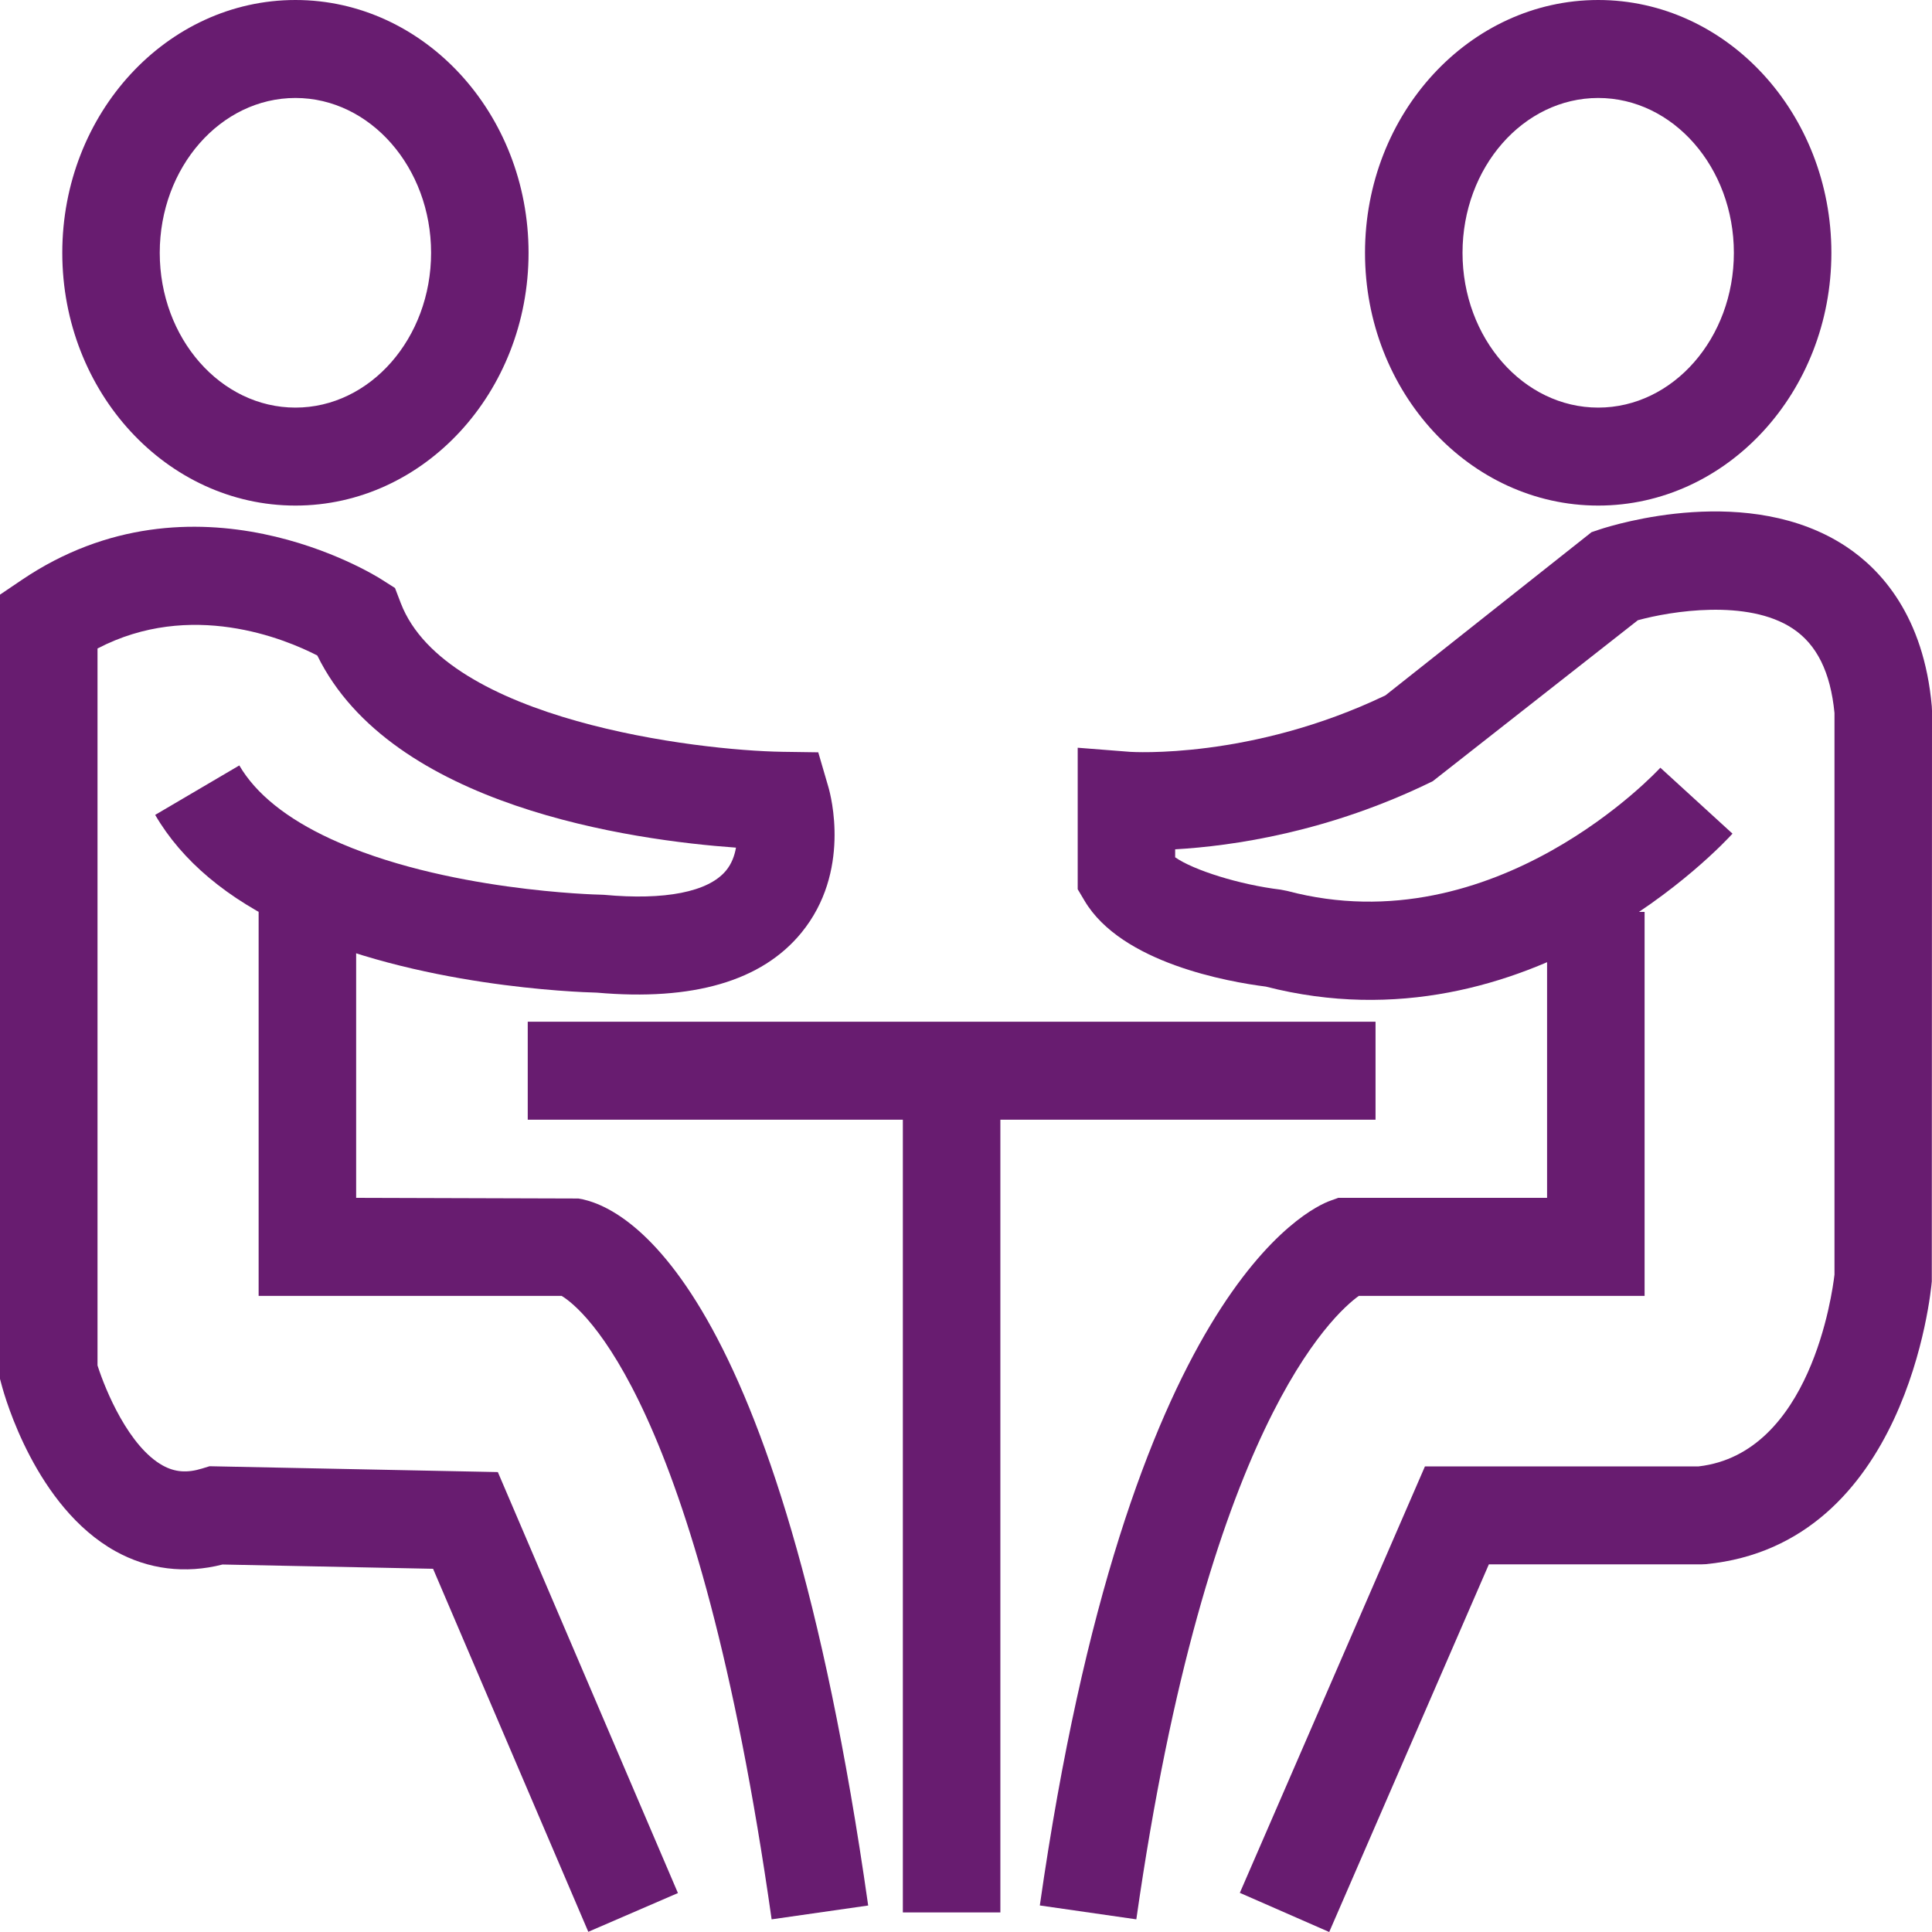
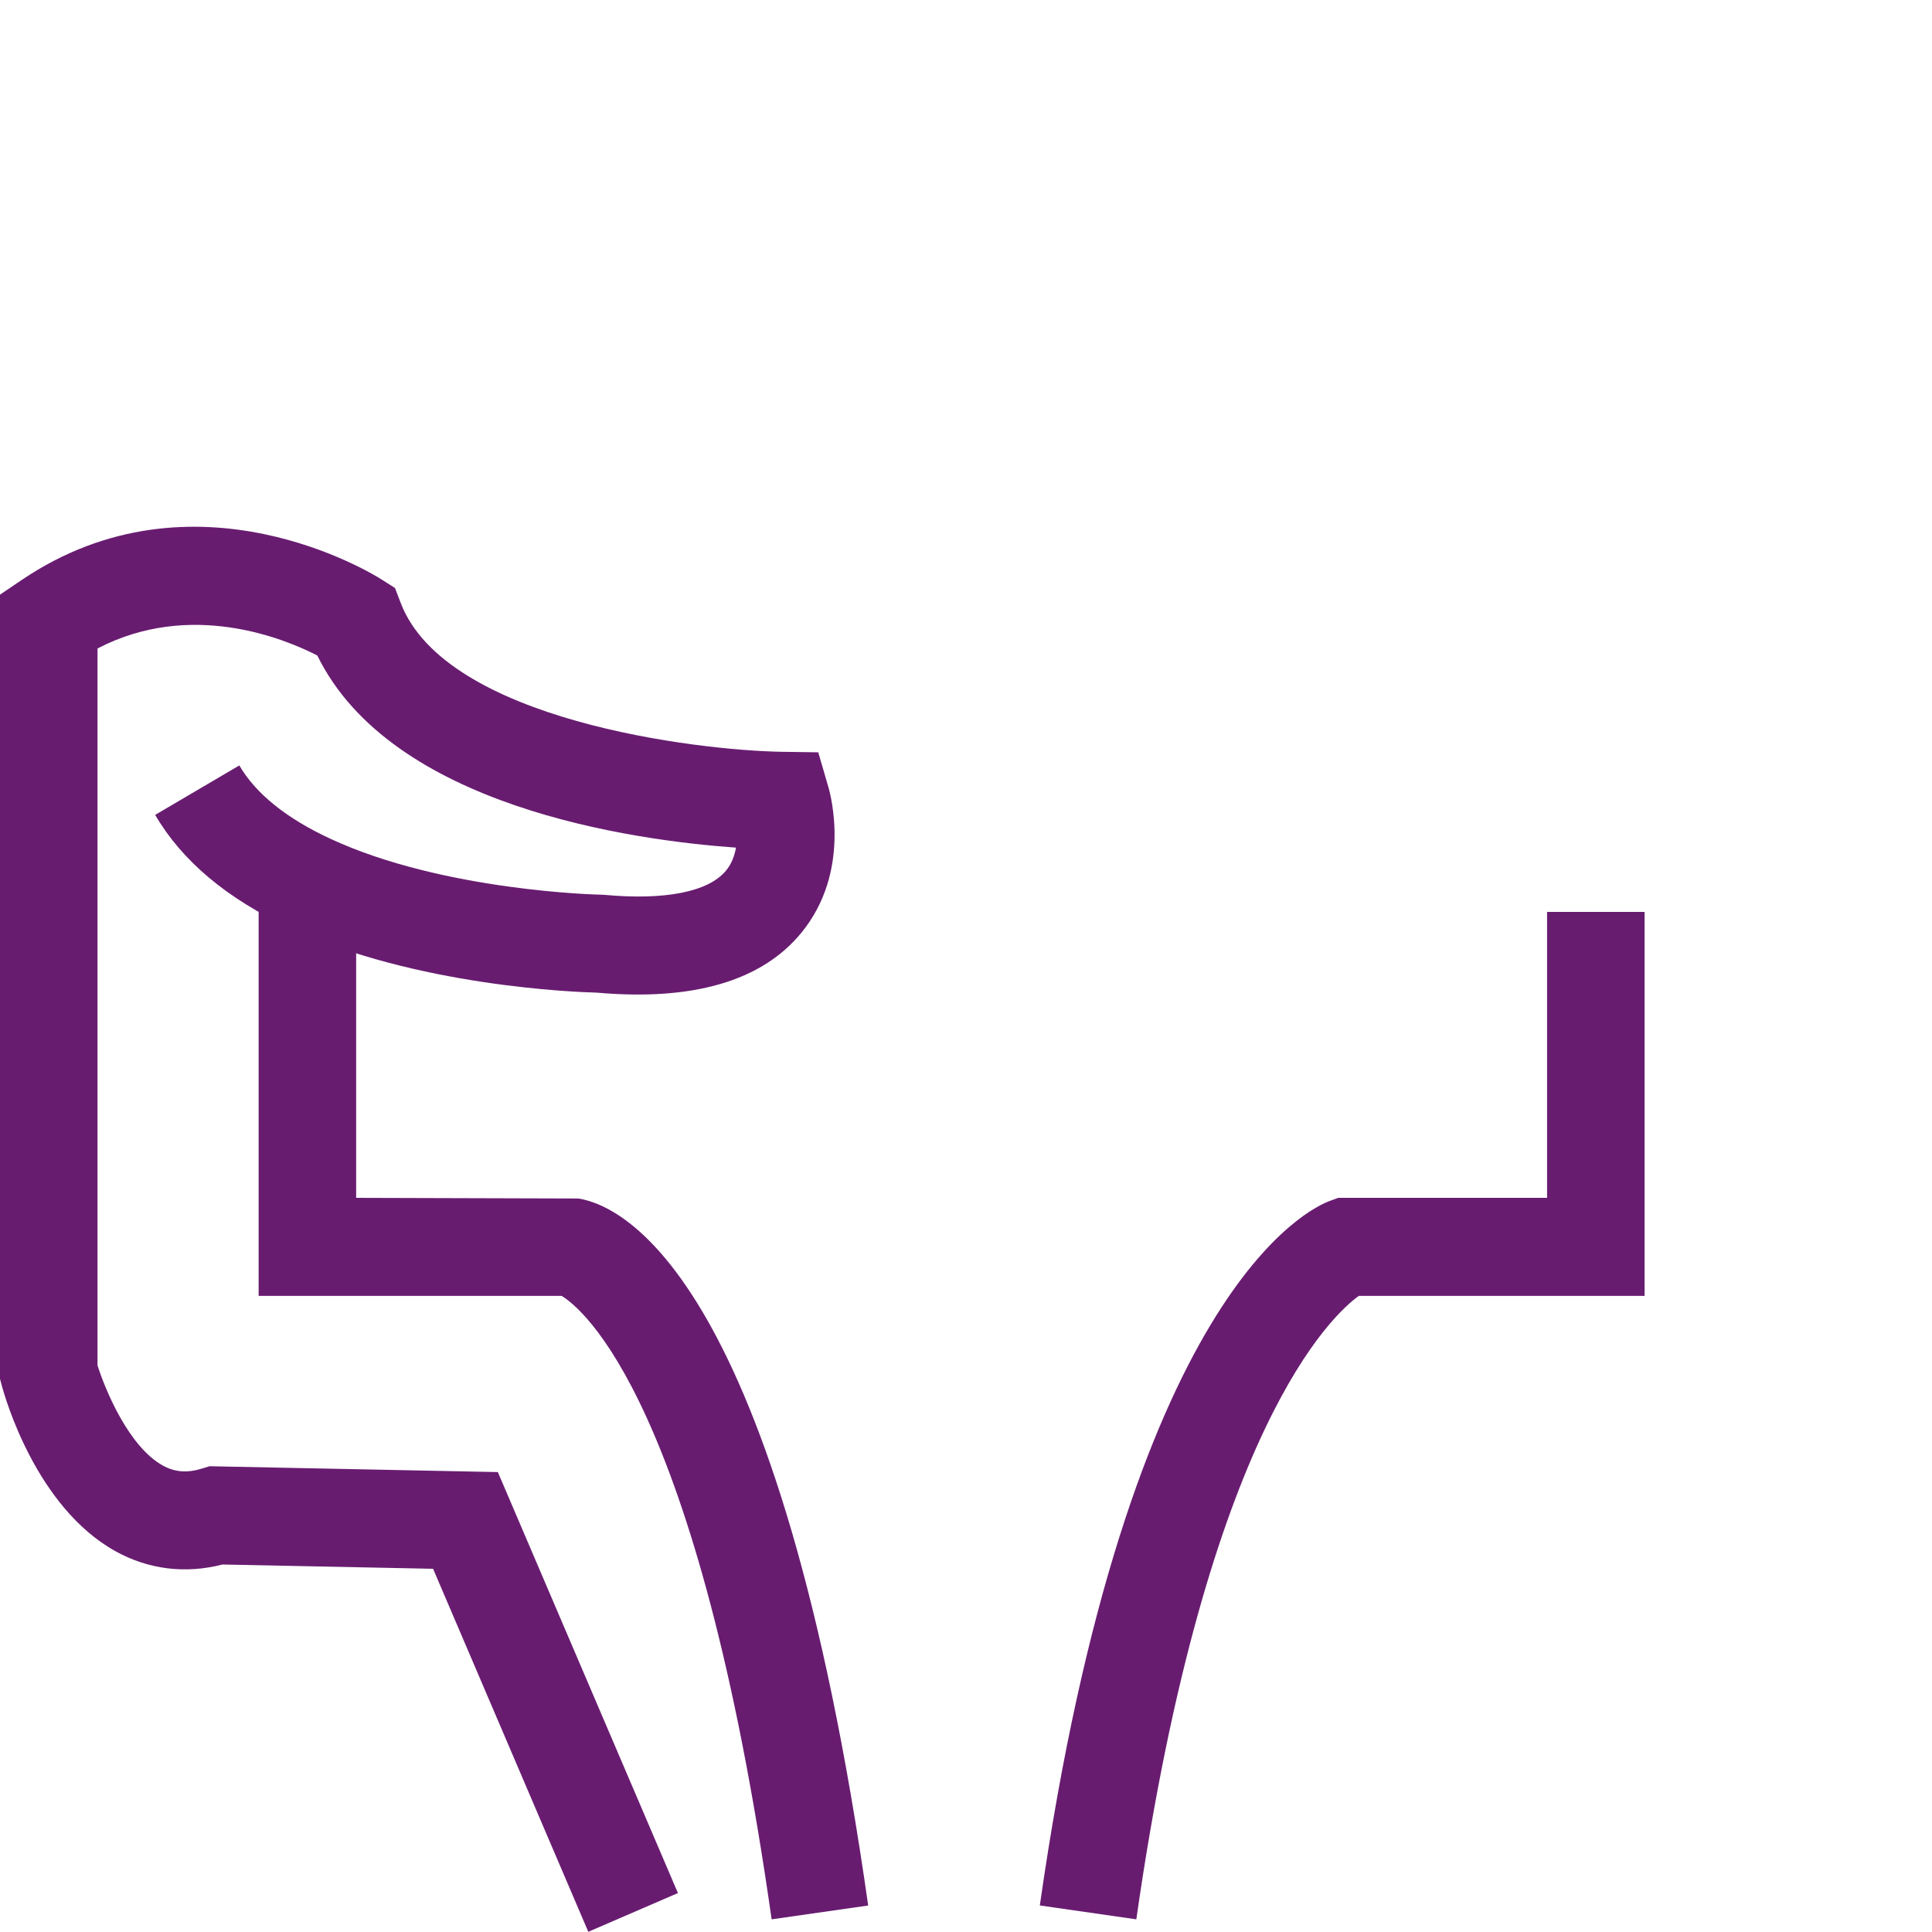
<svg xmlns="http://www.w3.org/2000/svg" width="38px" height="38px" viewBox="0 0 38 38" version="1.1">
  <title>impulsar</title>
  <g id="Layout" stroke="none" stroke-width="1" fill="none" fill-rule="evenodd">
    <g id="25" transform="translate(-99, -1786)" fill="#681C70" fill-rule="nonzero">
      <g id="impulsar" transform="translate(99, 1786)">
-         <rect id="Rectangle" x="10.38" y="20.096" width="16.675" height="1.927" />
-         <rect id="Rectangle" x="17.758" y="21.996" width="1.918" height="15.619" />
        <path d="M11.571,37.996 L8.518,30.856 L4.377,30.772 C3.642,30.96 2.916,30.869 2.27,30.51 C0.709,29.642 0.097,27.486 0.033,27.244 L0,27.121 L0,11.696 L0.423,11.41 C3.824,9.106 7.353,11.3 7.501,11.395 L7.769,11.565 L7.883,11.863 C8.77,14.172 13.722,14.762 15.387,14.787 L16.094,14.797 L16.293,15.479 C16.342,15.647 16.742,17.149 15.762,18.346 C14.985,19.296 13.63,19.691 11.74,19.524 C11.34,19.514 8.178,19.401 5.699,18.249 C4.469,17.68 3.579,16.933 3.052,16.028 L4.707,15.055 C5.031,15.611 5.635,16.098 6.502,16.499 C8.725,17.53 11.78,17.597 11.81,17.597 L11.881,17.6 C13.079,17.711 13.929,17.543 14.276,17.128 C14.39,16.993 14.448,16.83 14.476,16.672 C12.43,16.526 7.697,15.866 6.241,12.893 C5.598,12.562 3.751,11.799 1.918,12.755 L1.918,26.856 C2.074,27.348 2.536,28.457 3.202,28.825 C3.442,28.957 3.68,28.975 3.975,28.884 L4.122,28.839 L9.792,28.954 L13.334,37.234 L11.571,37.996 Z" id="Path" />
        <path d="M15.177,37.751 C13.727,27.543 11.451,25.733 11.046,25.488 L5.087,25.488 L5.087,17.936 L7.005,17.936 L7.005,23.56 L11.376,23.573 C12.27,23.714 15.322,25.134 17.076,37.479 L15.177,37.751 Z" id="Path" />
        <path d="M22.35,37.751 L20.452,37.478 C22.18,25.382 25.763,23.761 26.165,23.617 L26.322,23.56 L30.429,23.56 L30.429,17.936 L32.347,17.936 L32.347,25.488 L26.727,25.488 C26.234,25.841 23.734,28.061 22.35,37.751 Z" id="Path" />
-         <path d="M26.144,38 L24.386,37.23 L28.027,28.842 L33.41,28.842 C35.61,28.588 36.039,25.44 36.082,25.07 L36.082,14.023 C36.004,13.22 35.734,12.675 35.258,12.361 C34.372,11.775 32.86,12.022 32.215,12.199 L28.181,15.365 C26.135,16.37 24.234,16.641 23.114,16.705 L23.114,16.862 C23.47,17.113 24.379,17.401 25.188,17.498 L25.32,17.524 C29.418,18.611 32.625,15.135 32.657,15.1 L34.076,16.397 C33.914,16.576 30.076,20.734 24.897,19.405 C24.163,19.312 22.058,18.943 21.332,17.717 L21.197,17.49 L21.197,14.707 L22.23,14.788 C22.253,14.789 24.61,14.943 27.25,13.677 L31.304,10.467 L31.465,10.413 C31.761,10.316 34.412,9.493 36.312,10.751 C36.993,11.202 37.839,12.113 37.996,13.893 L38,13.978 L37.996,25.204 C37.978,25.414 37.505,30.379 33.554,30.765 L33.461,30.769 L29.284,30.769 L26.144,38 Z" id="Path" />
-         <path d="M5.811,9.944 C3.282,9.944 1.225,7.714 1.225,4.973 C1.225,2.231 3.282,0 5.811,0 C8.339,0 10.396,2.231 10.396,4.973 C10.396,7.714 8.339,9.944 5.811,9.944 Z M5.811,1.927 C4.339,1.927 3.142,3.293 3.142,4.973 C3.142,6.652 4.34,8.017 5.811,8.017 C7.281,8.017 8.479,6.651 8.479,4.973 C8.479,3.294 7.281,1.927 5.811,1.927 Z" id="Shape" />
-         <path d="M31.435,9.944 C28.906,9.944 26.848,7.714 26.848,4.973 C26.848,2.231 28.906,0 31.435,0 C33.964,0 36.021,2.231 36.021,4.973 C36.021,7.714 33.964,9.944 31.435,9.944 Z M31.435,1.927 C29.963,1.927 28.766,3.293 28.766,4.973 C28.766,6.652 29.963,8.017 31.435,8.017 C32.907,8.017 34.103,6.651 34.103,4.973 C34.103,3.294 32.907,1.927 31.435,1.927 Z" id="Shape" />
      </g>
    </g>
  </g>
</svg>